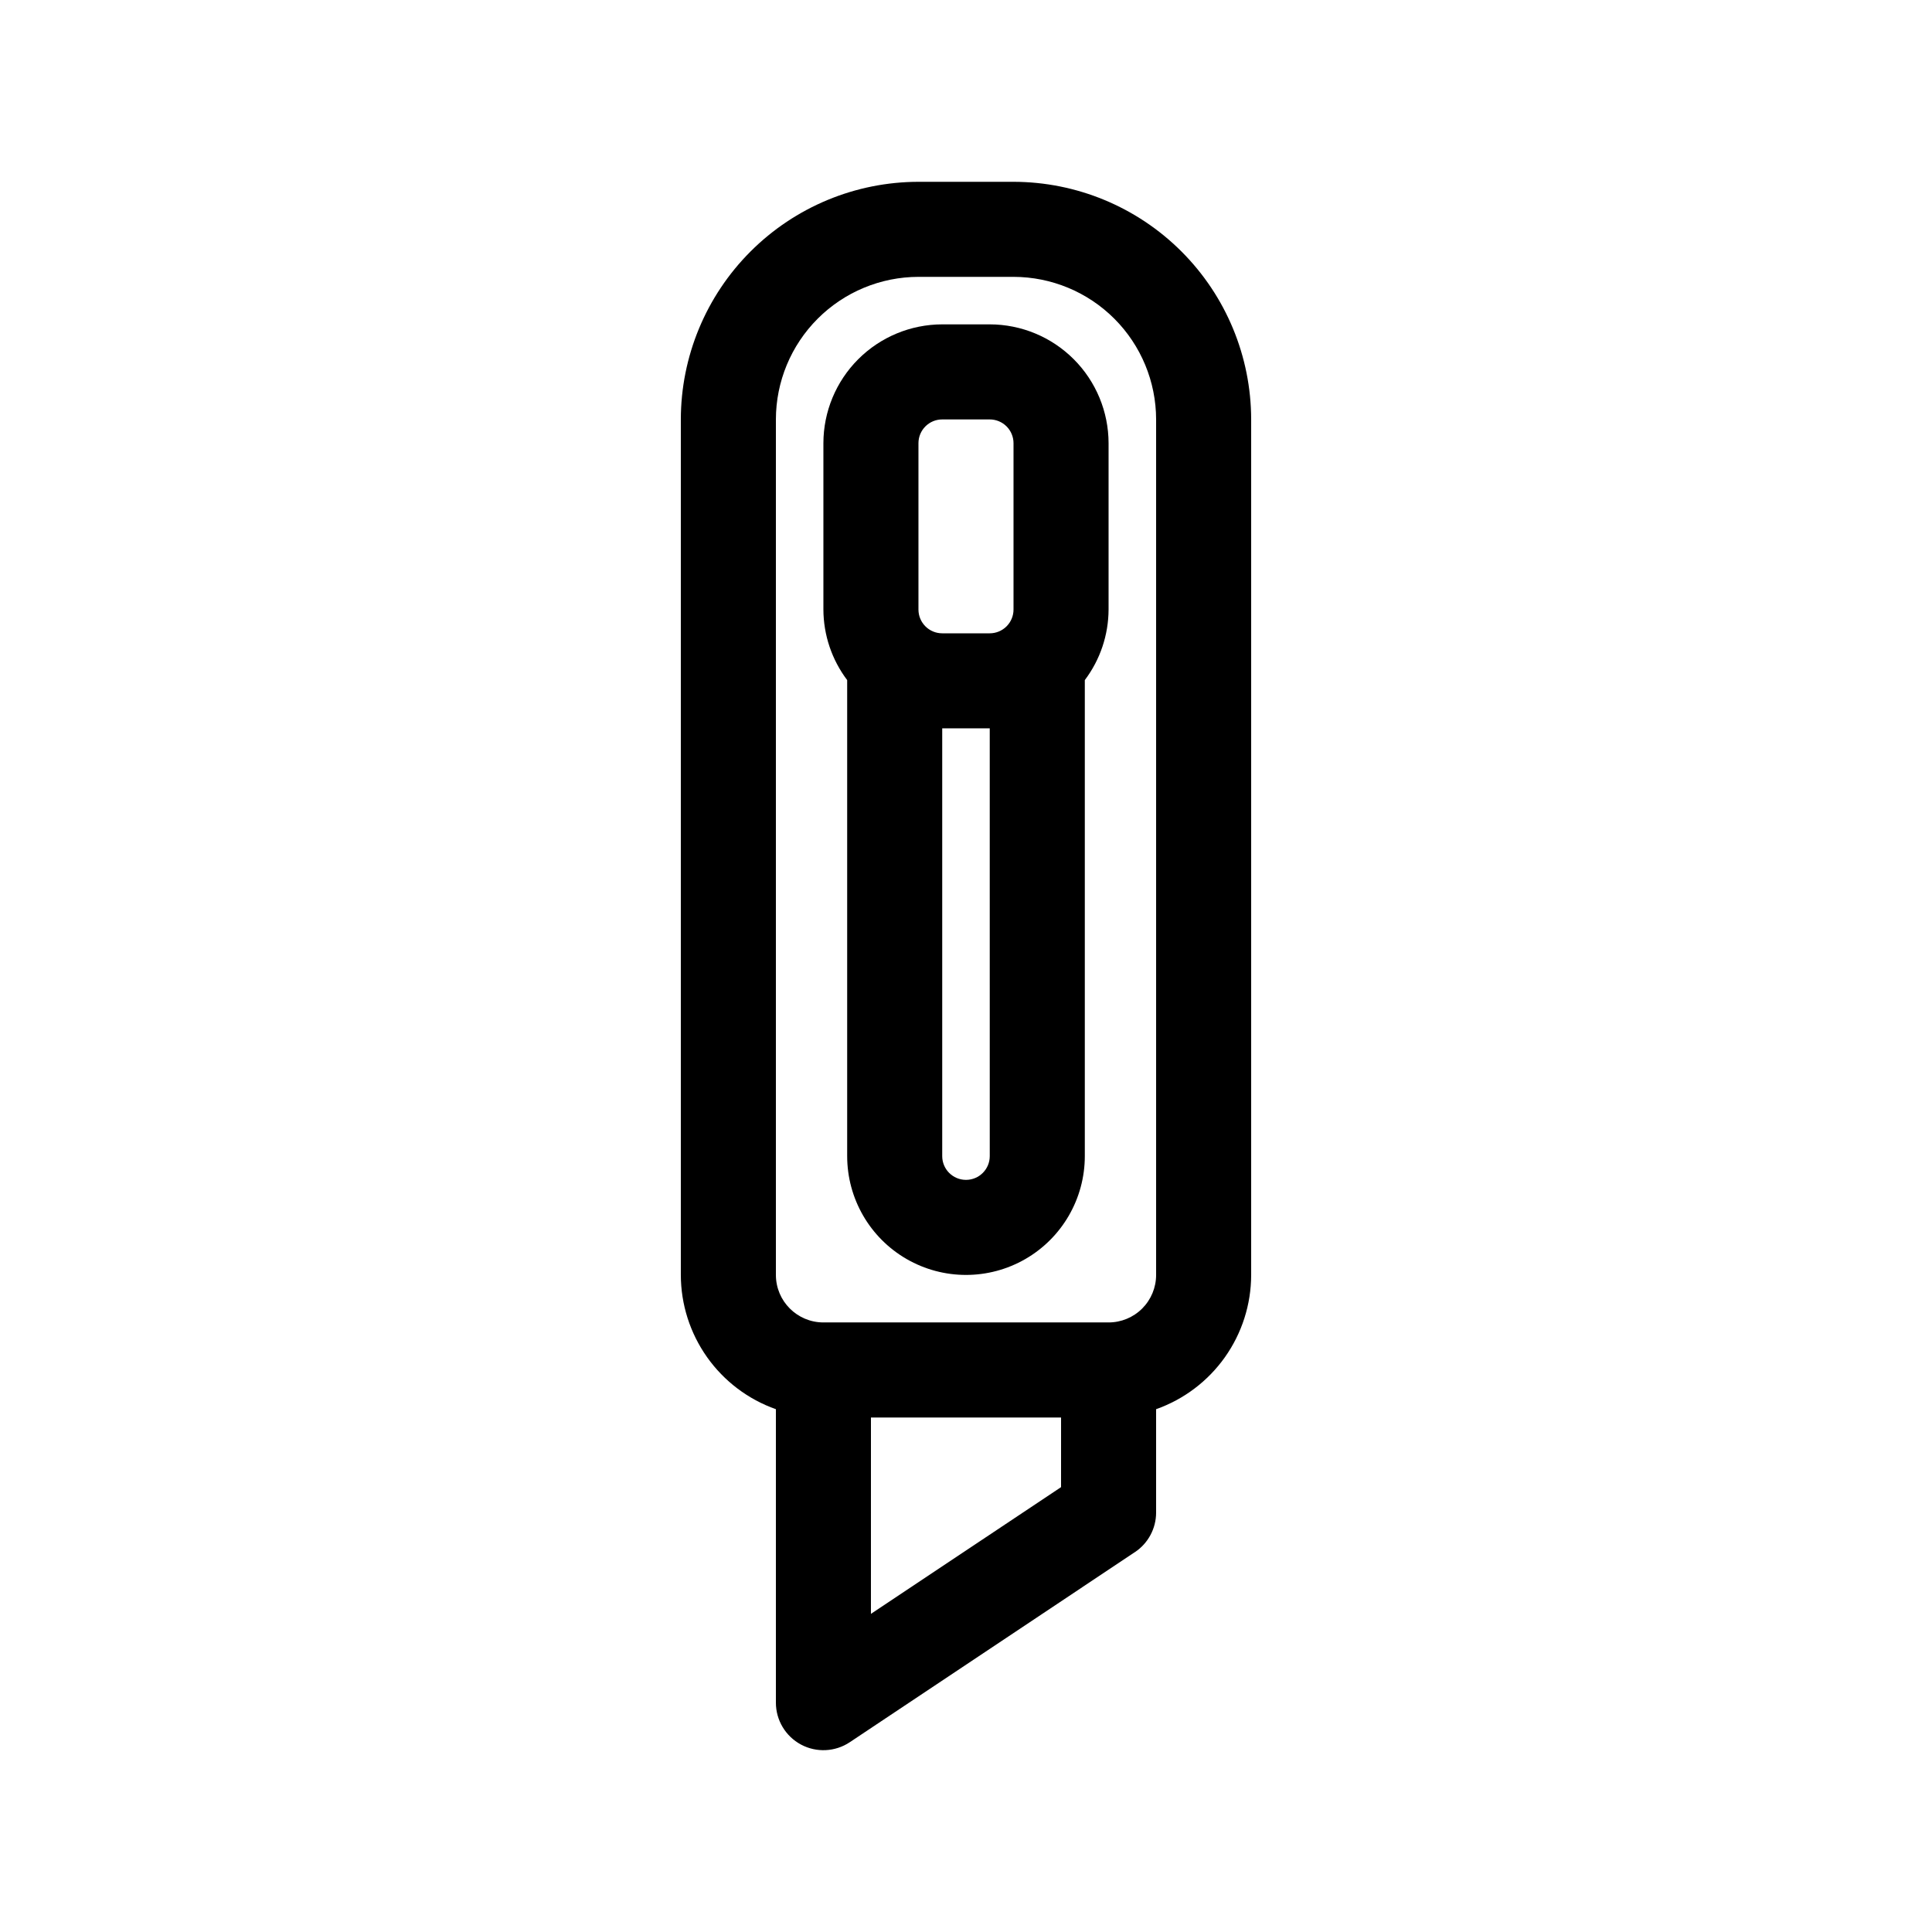
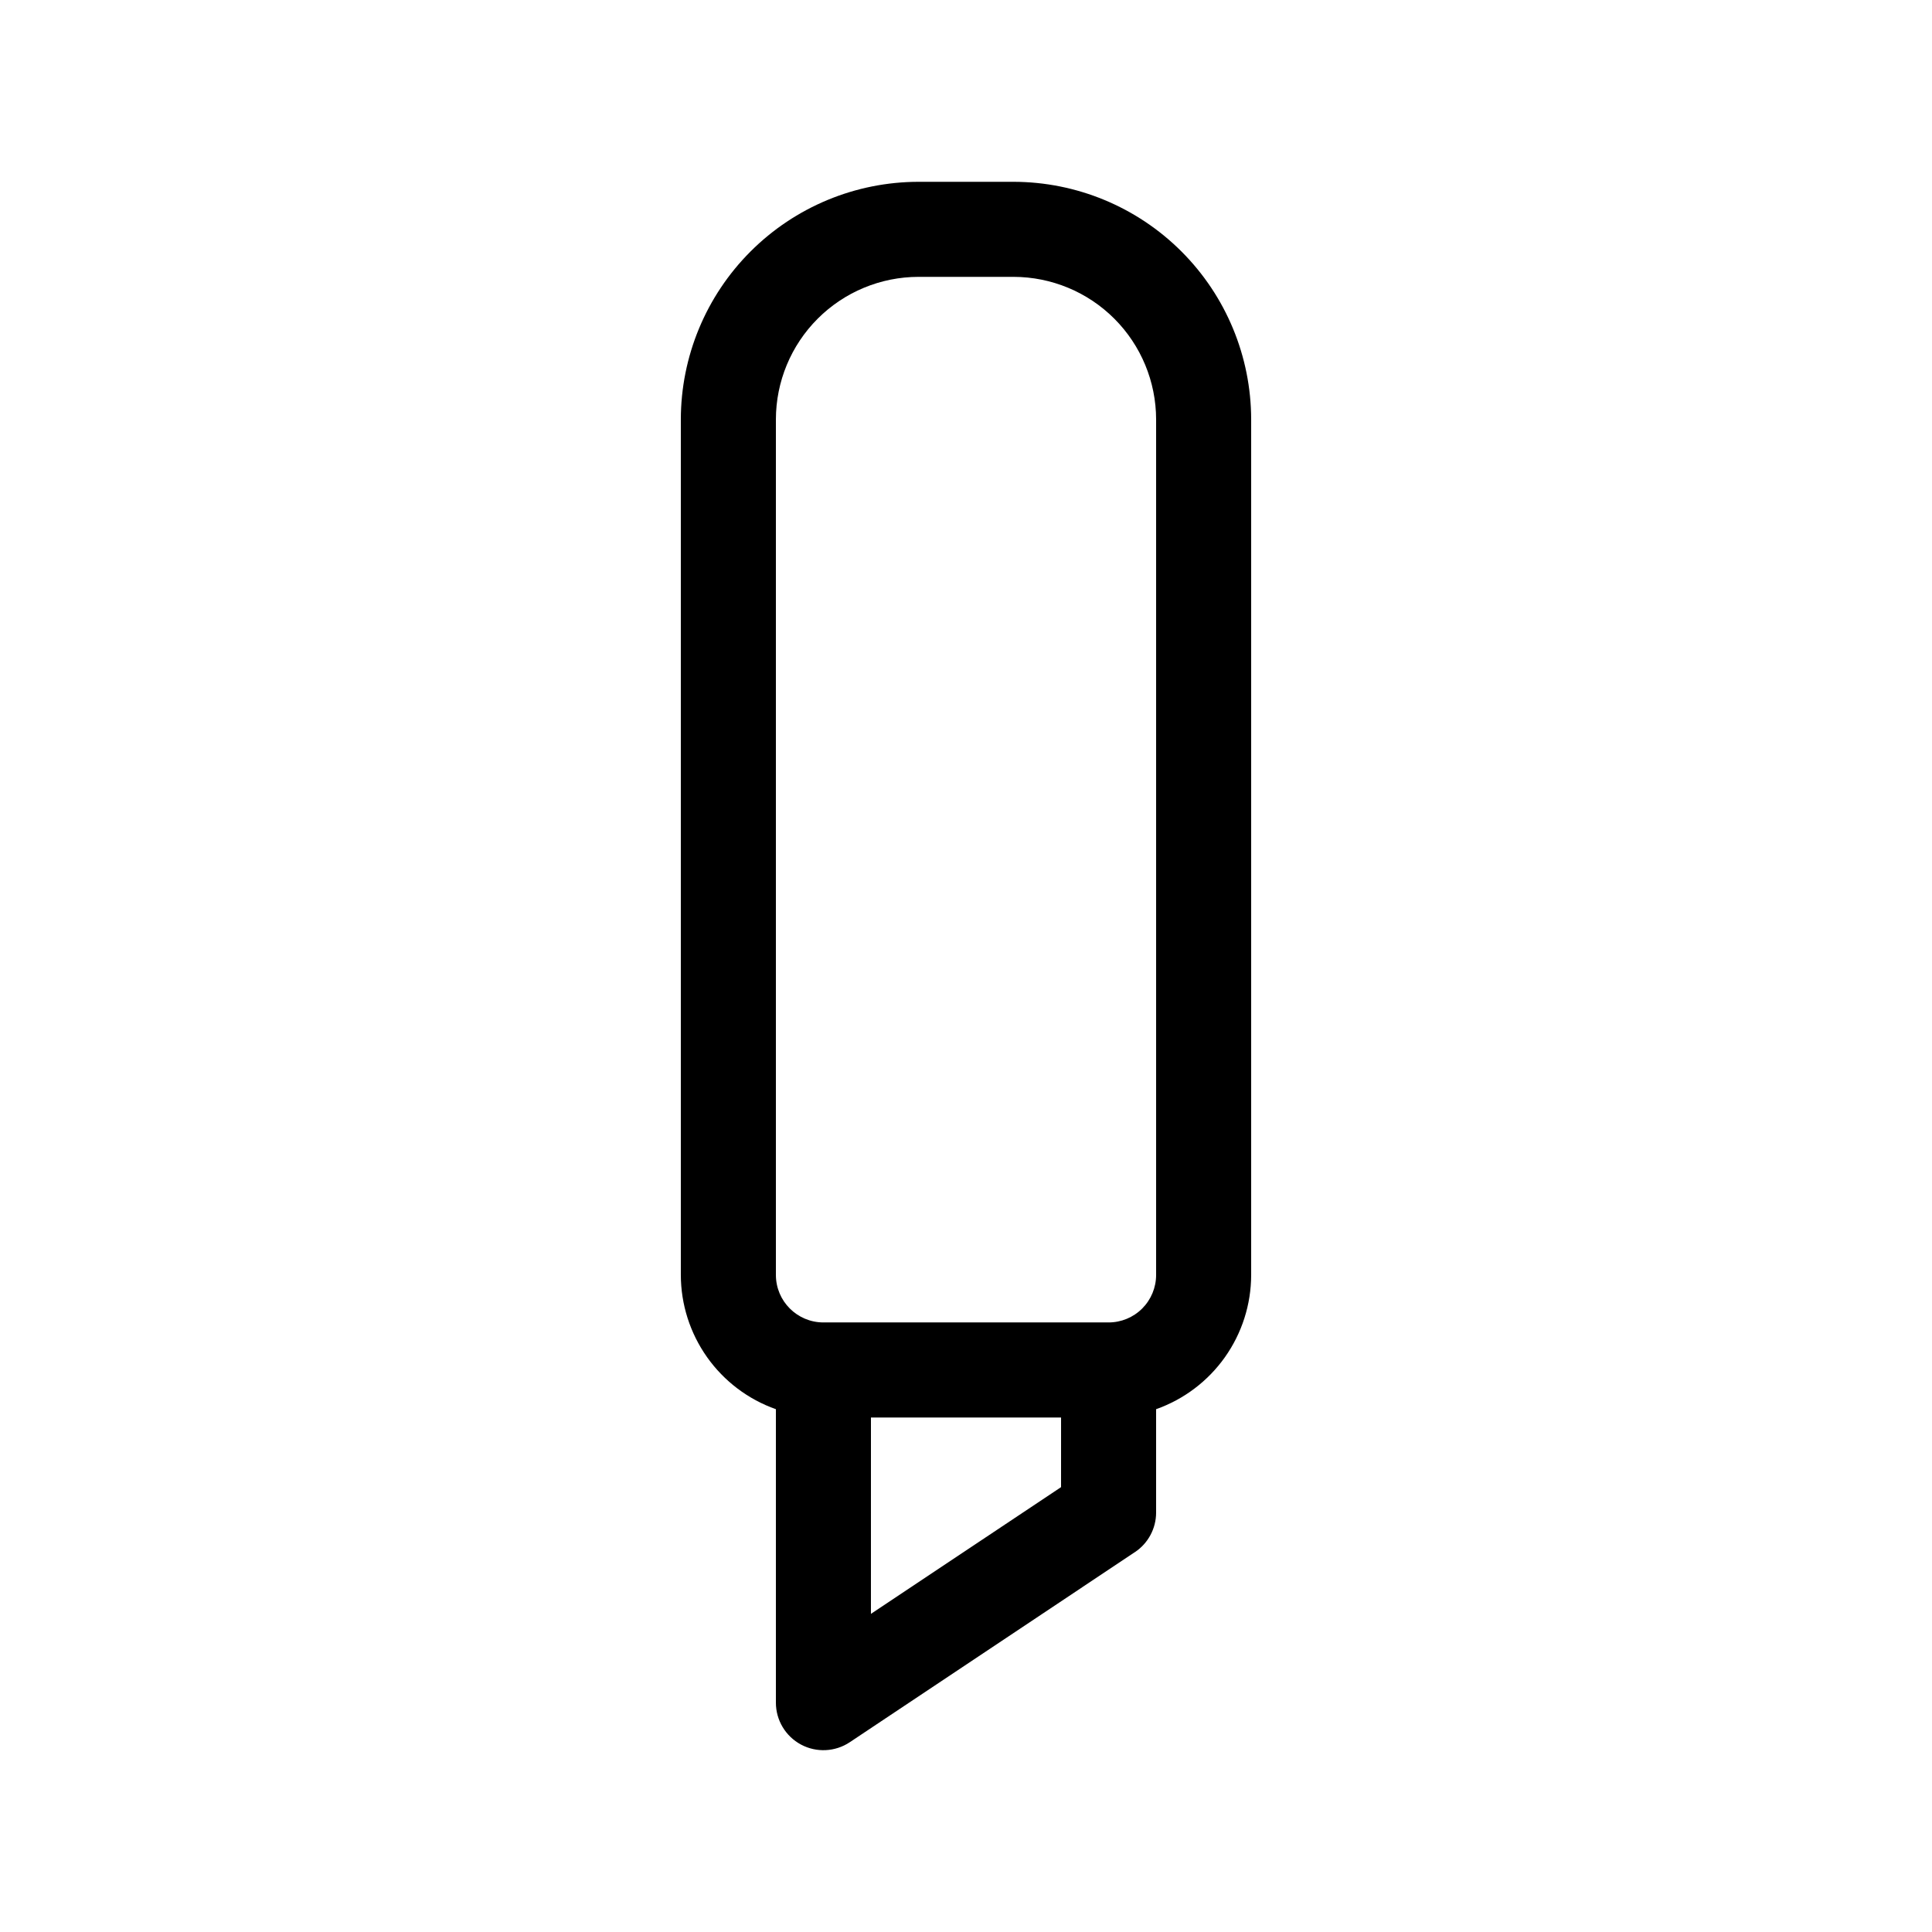
<svg xmlns="http://www.w3.org/2000/svg" fill="#000000" width="800px" height="800px" version="1.1" viewBox="144 144 512 512">
  <g>
    <path d="m349.62 517.45v77.777c0 4.641 2.559 8.91 6.652 11.102s9.062 1.949 12.926-0.625l75.57-50.383 0.004 0.004c3.504-2.336 5.609-6.269 5.609-10.48v-27.395c7.359-2.602 13.734-7.422 18.246-13.793 4.508-6.371 6.938-13.98 6.945-21.789v-226.71c-0.02-16.695-6.66-32.703-18.465-44.508-11.809-11.809-27.816-18.449-44.512-18.469h-25.191c-16.695 0.02-32.703 6.66-44.508 18.469-11.809 11.805-18.449 27.812-18.469 44.508v226.71c0.012 7.809 2.438 15.418 6.949 21.789 4.508 6.371 10.883 11.191 18.242 13.793zm75.57 20.656-50.383 33.586 0.004-52.039h50.383zm-75.57-282.95c0.012-10.016 3.996-19.621 11.082-26.703 7.082-7.086 16.688-11.07 26.703-11.082h25.191c10.02 0.012 19.621 3.996 26.707 11.082 7.082 7.082 11.066 16.688 11.078 26.703v226.71c0 3.34-1.328 6.543-3.688 8.906-2.363 2.363-5.566 3.688-8.906 3.688h-75.574c-6.953 0-12.594-5.637-12.594-12.594z" />
-     <path d="m368.51 450.38c0 11.25 6 21.645 15.742 27.27 9.742 5.625 21.746 5.625 31.488 0 9.742-5.625 15.746-16.02 15.746-27.27v-126.15c4.066-5.387 6.273-11.945 6.297-18.695v-44.086c-0.012-8.348-3.332-16.352-9.234-22.254-5.902-5.902-13.906-9.223-22.254-9.234h-12.598c-8.348 0.012-16.352 3.332-22.254 9.234-5.902 5.902-9.223 13.906-9.234 22.254v44.086c0.023 6.75 2.234 13.309 6.301 18.695zm37.785 0c0 3.481-2.82 6.297-6.297 6.297-3.481 0-6.301-2.816-6.301-6.297v-113.36h12.594zm-18.895-188.93c0-3.477 2.82-6.297 6.297-6.297h12.598c1.668 0 3.269 0.664 4.453 1.844 1.18 1.184 1.844 2.785 1.844 4.453v44.086c0 1.668-0.664 3.269-1.844 4.453-1.184 1.18-2.785 1.844-4.453 1.844h-12.598c-3.477 0-6.297-2.82-6.297-6.297z" />
  </g>
</svg>